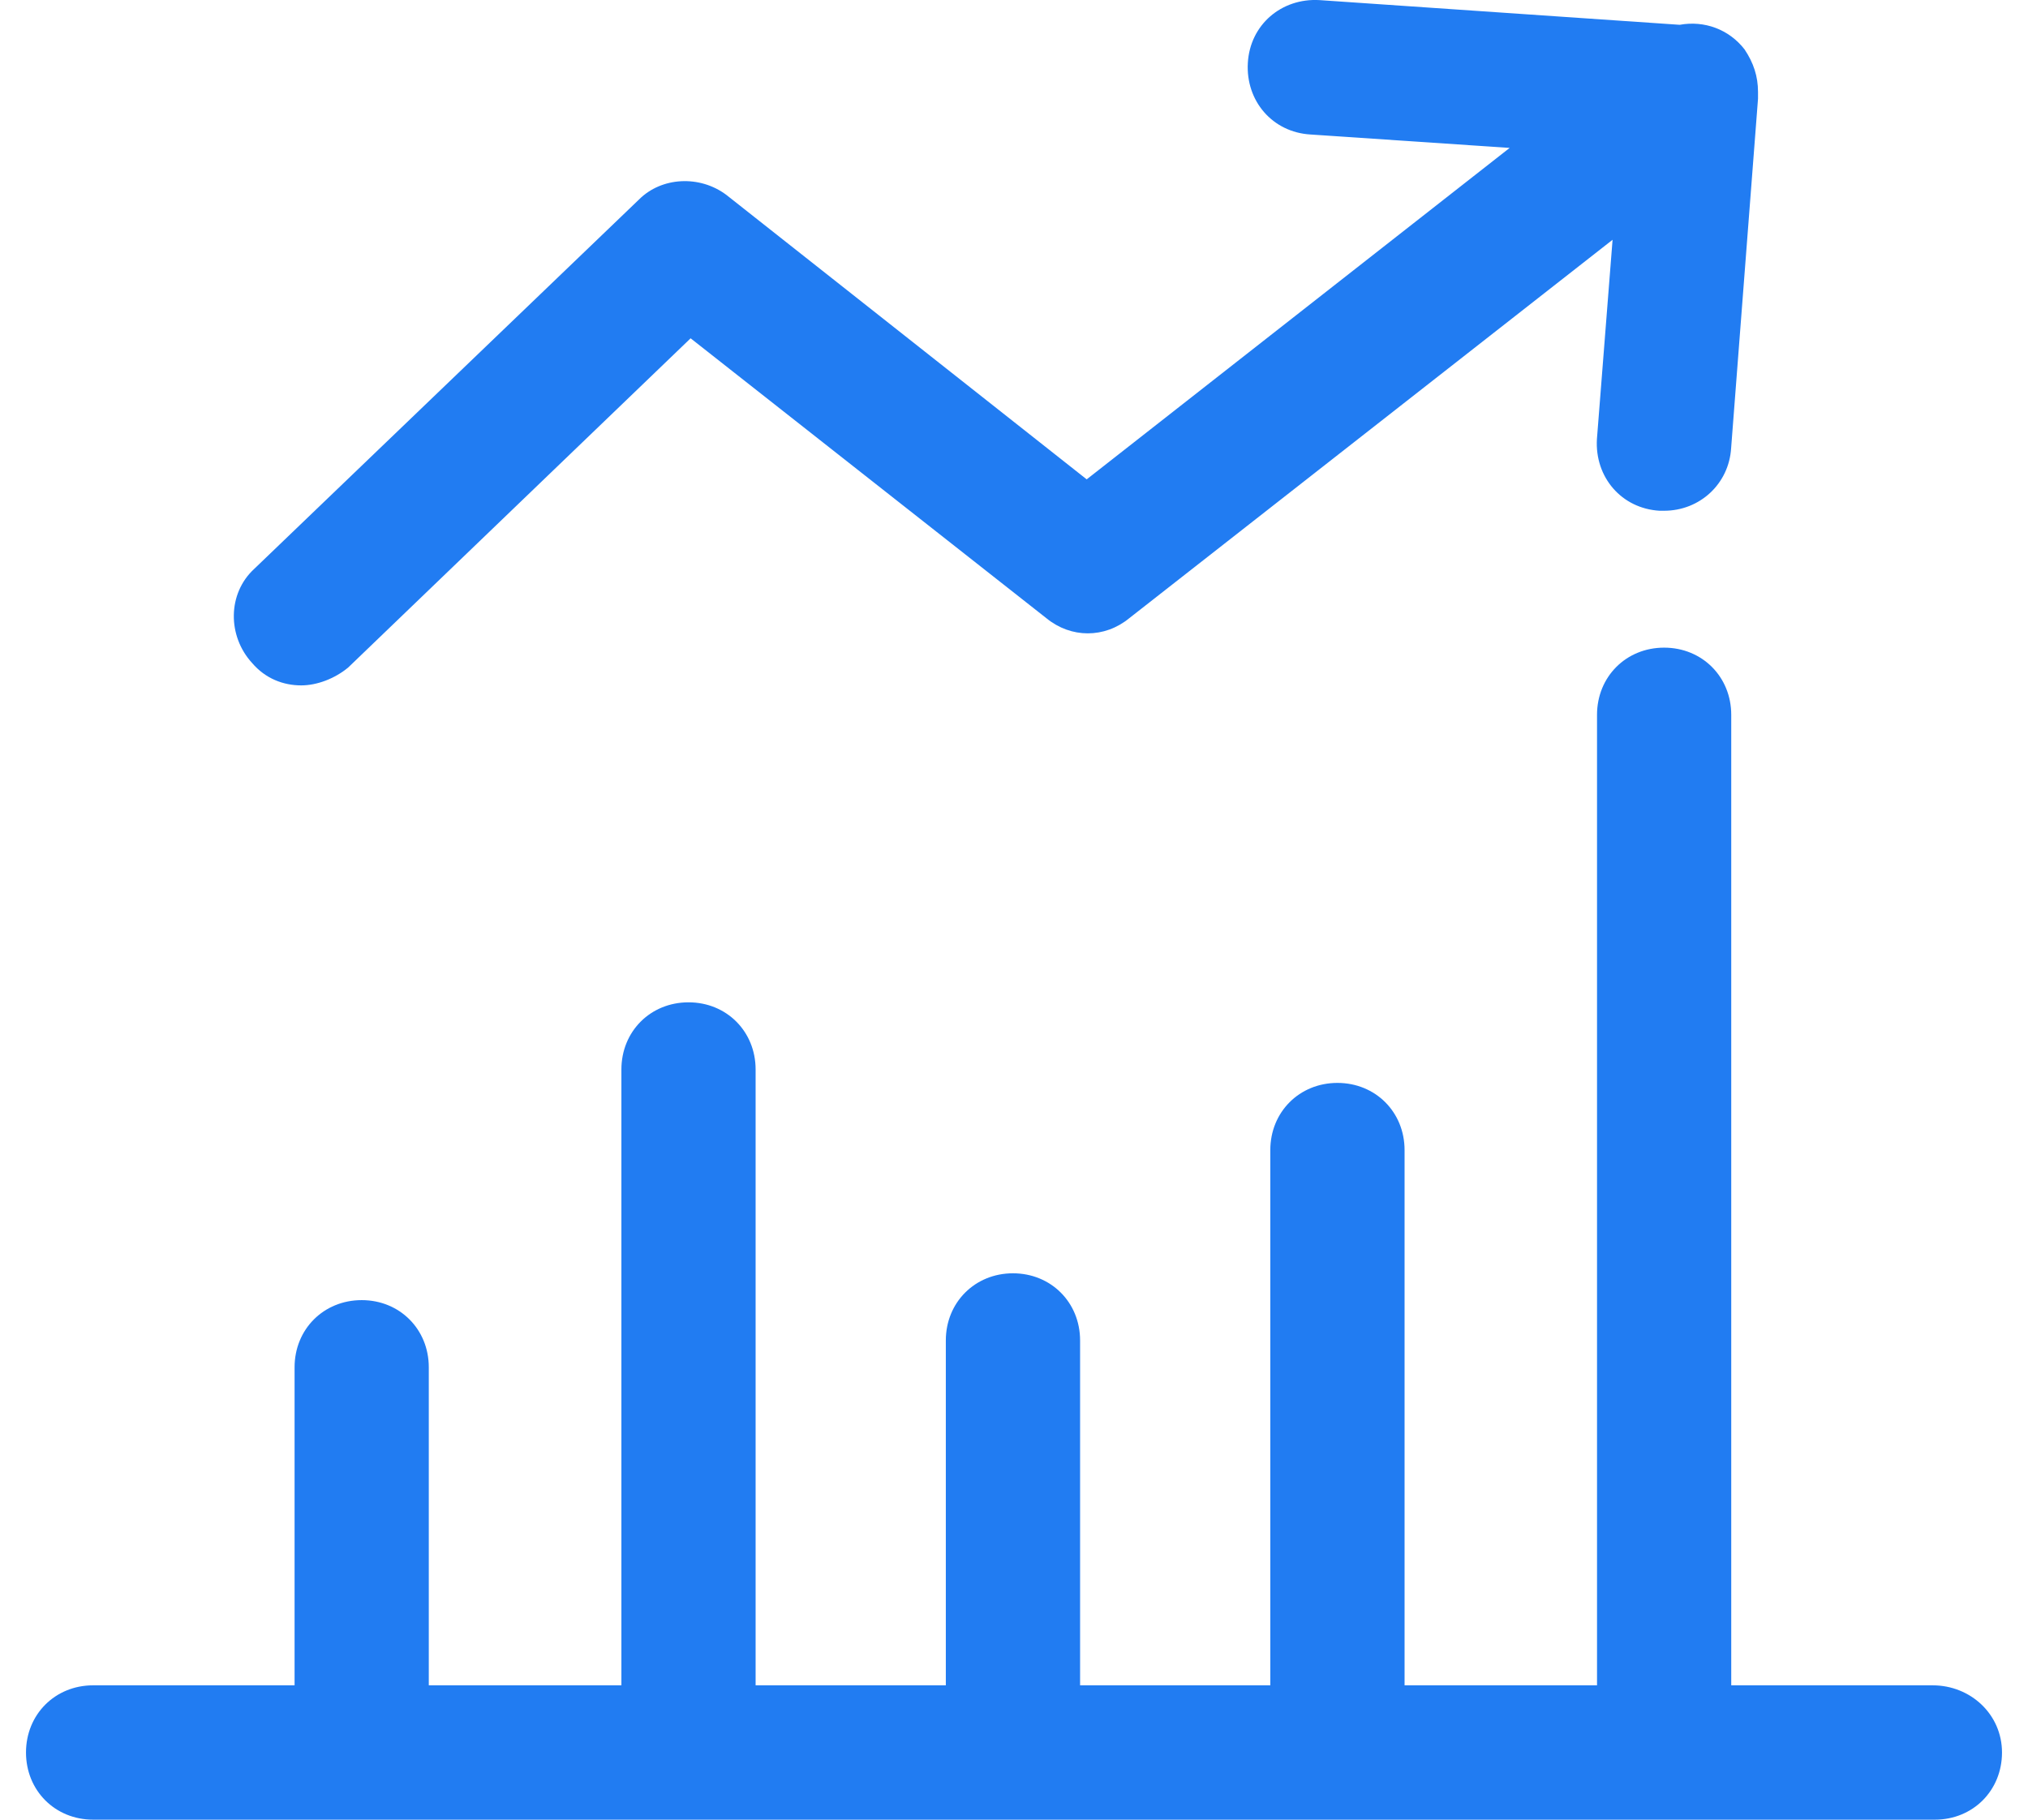
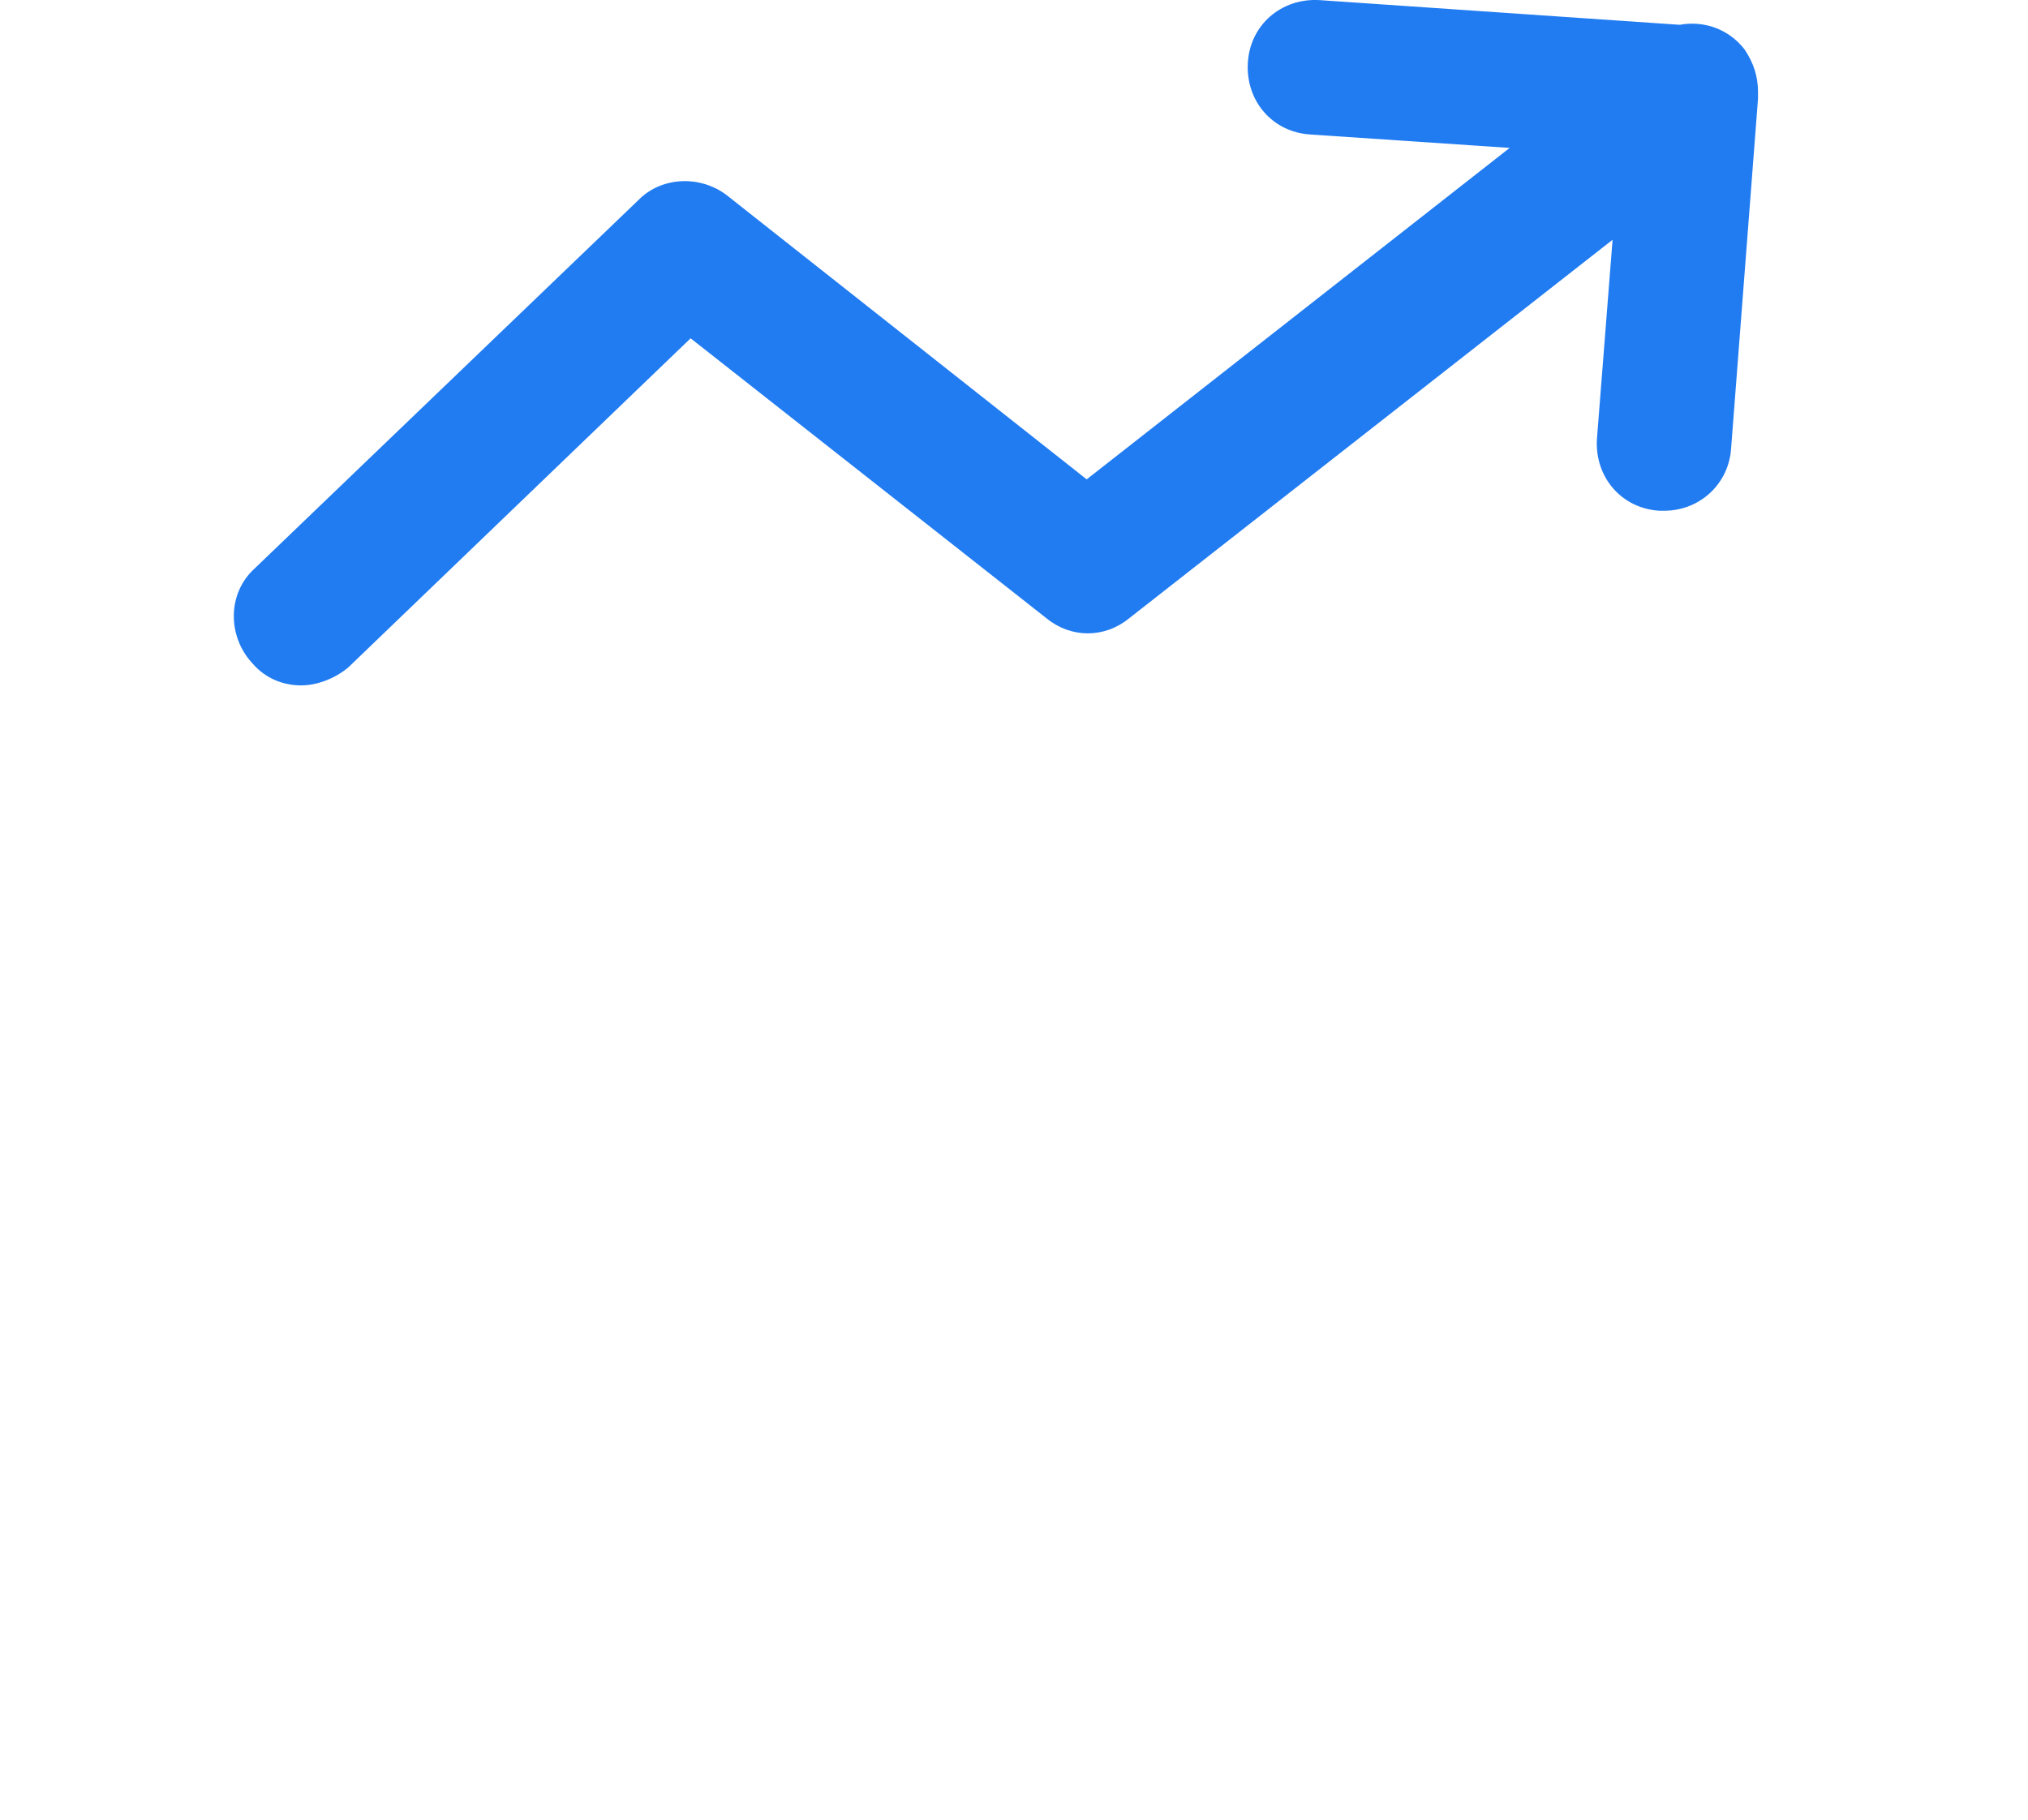
<svg xmlns="http://www.w3.org/2000/svg" width="39" height="35" viewBox="0 0 39 35" fill="none">
-   <path d="M37.166 32.416H33.293V13.749C33.293 13.017 32.734 12.457 32.002 12.457C31.271 12.457 30.712 13.017 30.712 13.749V32.416H27.011V22.121C27.011 21.389 26.451 20.829 25.72 20.829C24.988 20.829 24.429 21.389 24.429 22.121V32.416H20.771V25.783C20.771 25.051 20.212 24.491 19.48 24.491C18.749 24.491 18.189 25.051 18.189 25.783V32.416H14.531V20.571C14.531 19.838 13.972 19.279 13.241 19.279C12.509 19.279 11.95 19.838 11.95 20.571V32.416H8.246V26.299C8.246 25.567 7.687 25.007 6.956 25.007C6.224 25.007 5.665 25.567 5.665 26.299V32.416H1.791C1.059 32.416 0.5 32.976 0.5 33.708C0.5 34.44 1.059 35 1.791 35H37.209C37.941 35 38.5 34.44 38.5 33.708C38.5 32.976 37.898 32.416 37.166 32.416Z" fill="#217CF2" />
  <path d="M5.793 13.183C6.095 13.183 6.439 13.053 6.697 12.838L13.281 6.507L20.123 11.891C20.597 12.279 21.242 12.279 21.716 11.891L31.011 4.612L30.71 8.446C30.667 9.178 31.183 9.781 31.915 9.824C31.958 9.824 32.001 9.824 32.001 9.824C32.689 9.824 33.249 9.307 33.291 8.618L33.808 1.899C33.808 1.856 33.808 1.813 33.808 1.769C33.808 1.468 33.722 1.209 33.55 0.951C33.249 0.563 32.776 0.391 32.302 0.477L25.374 0.002C24.642 -0.04 24.039 0.477 23.997 1.209C23.954 1.941 24.47 2.544 25.202 2.587L29.032 2.845L20.898 9.22L13.97 3.75C13.454 3.362 12.722 3.405 12.291 3.835L4.889 10.942C4.373 11.416 4.373 12.234 4.847 12.751C5.104 13.053 5.449 13.183 5.793 13.183Z" fill="#217CF2" />
</svg>